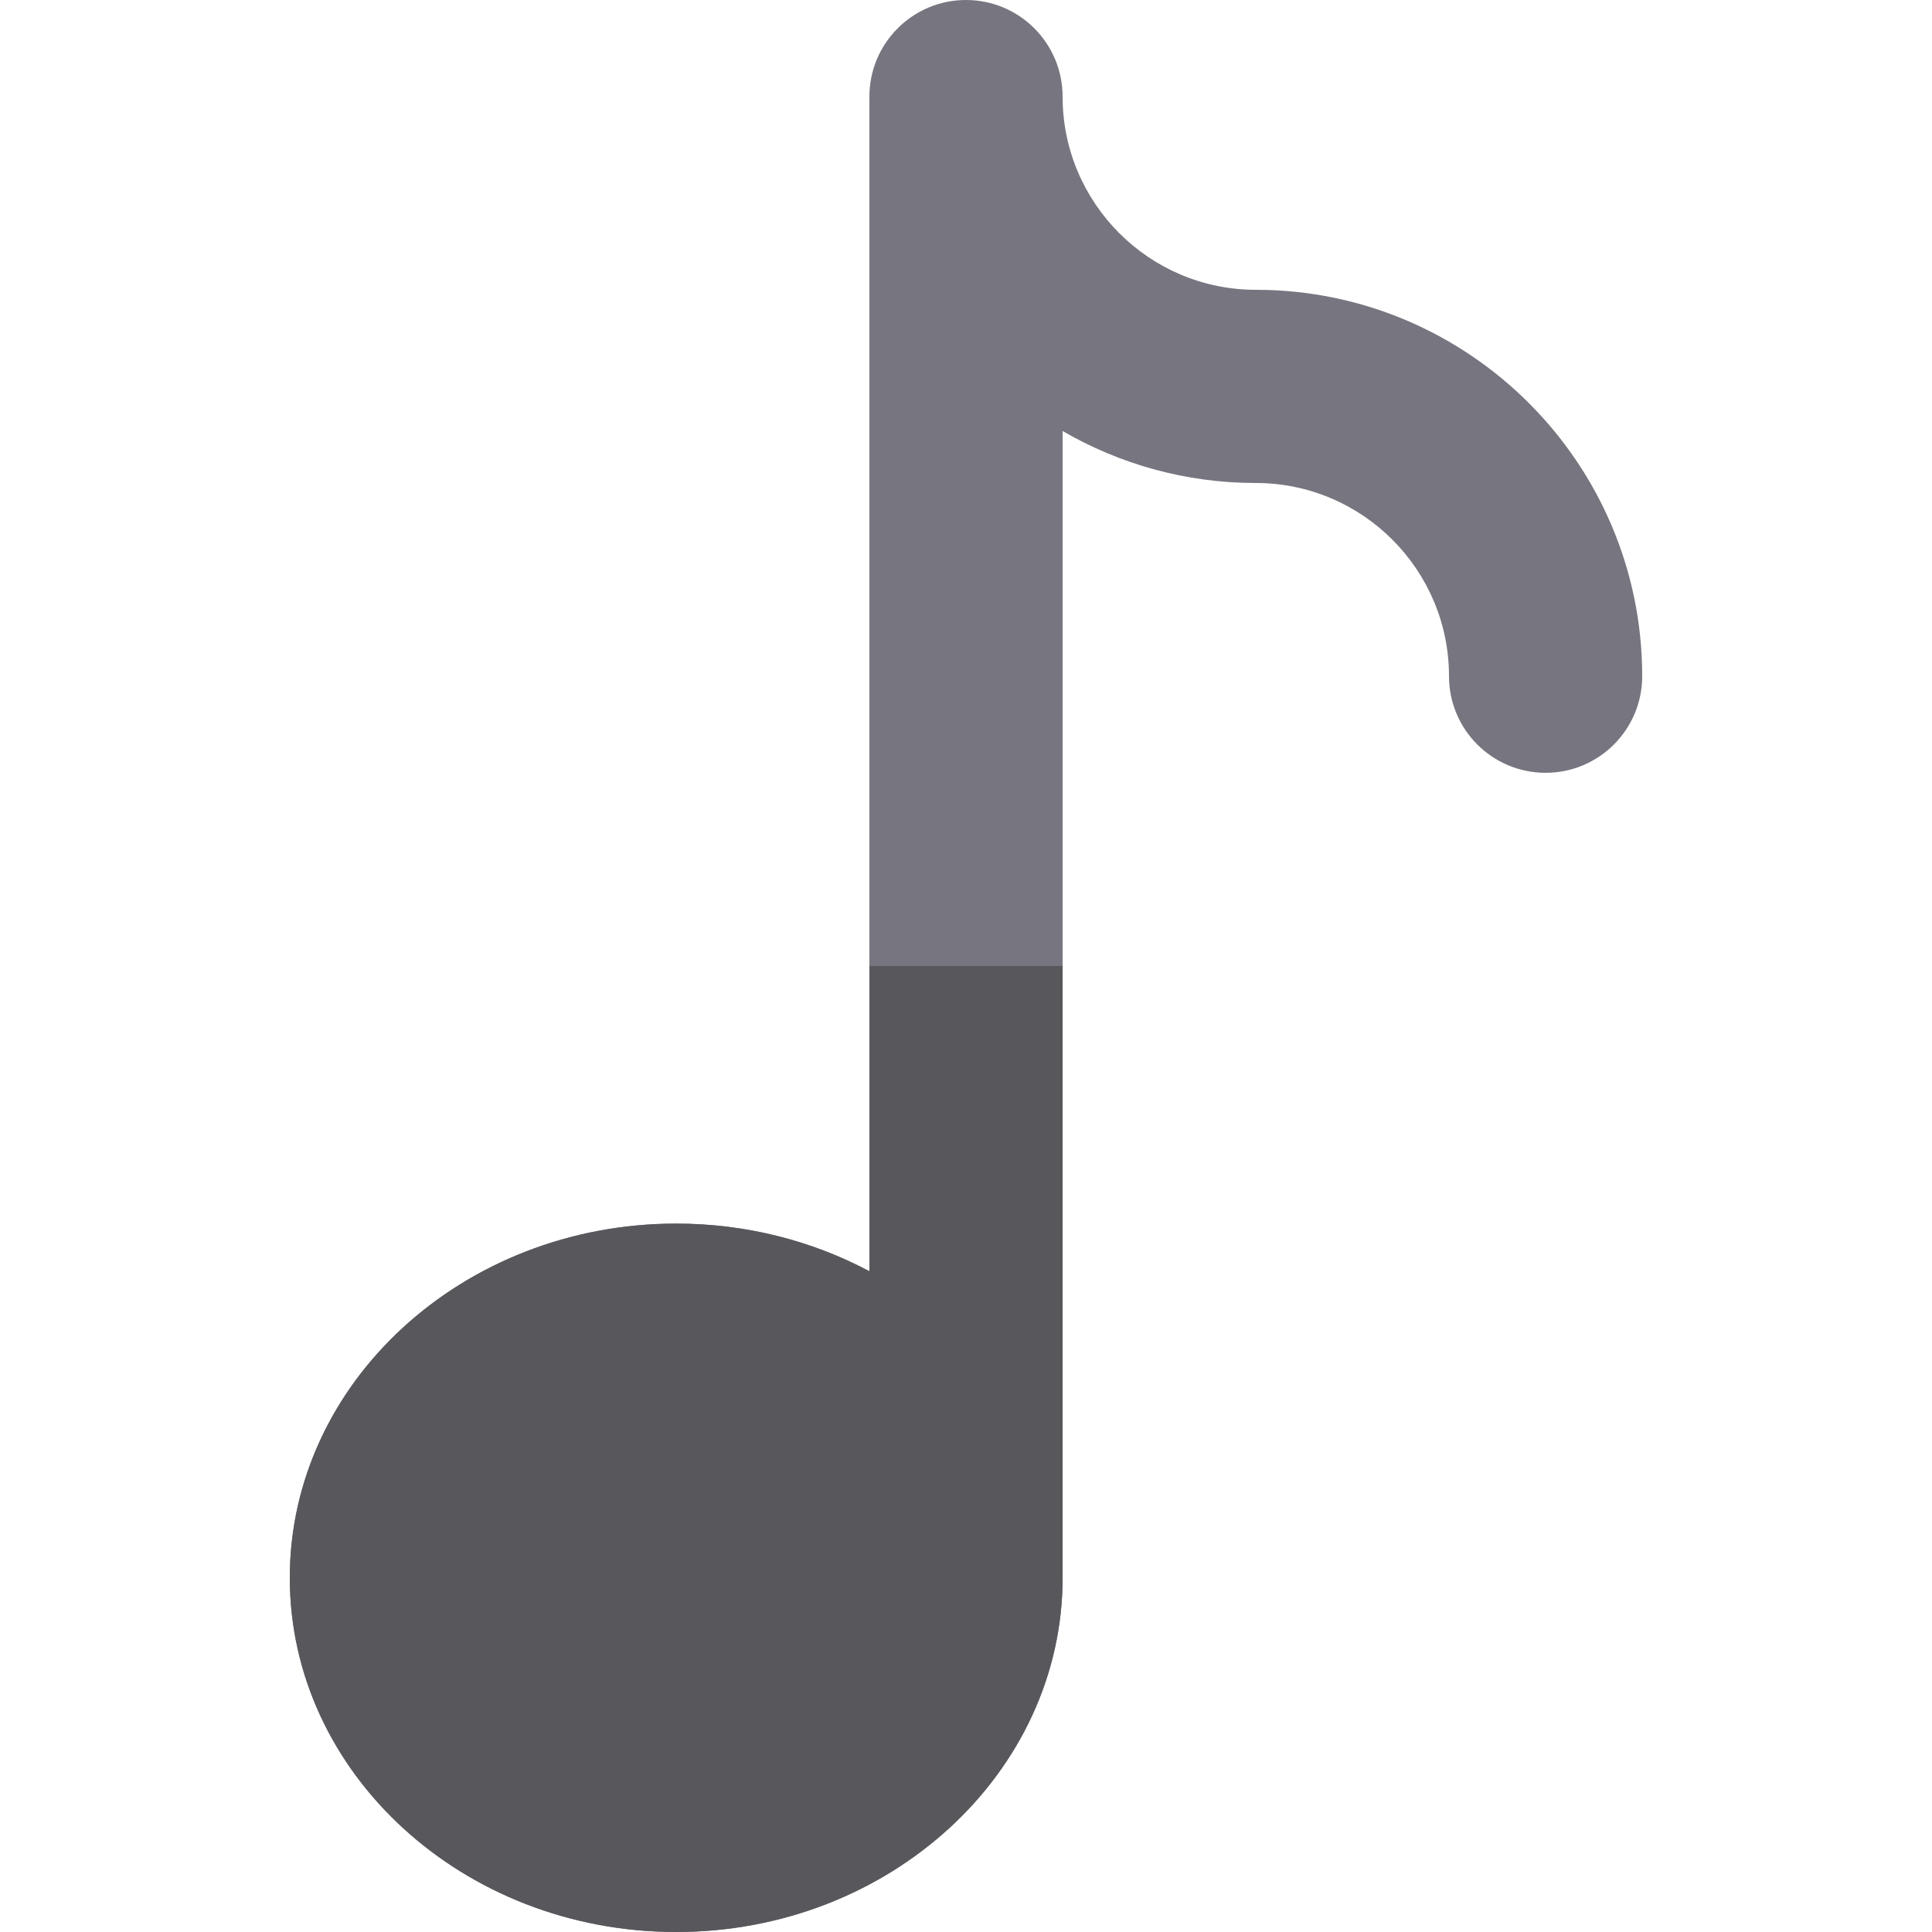
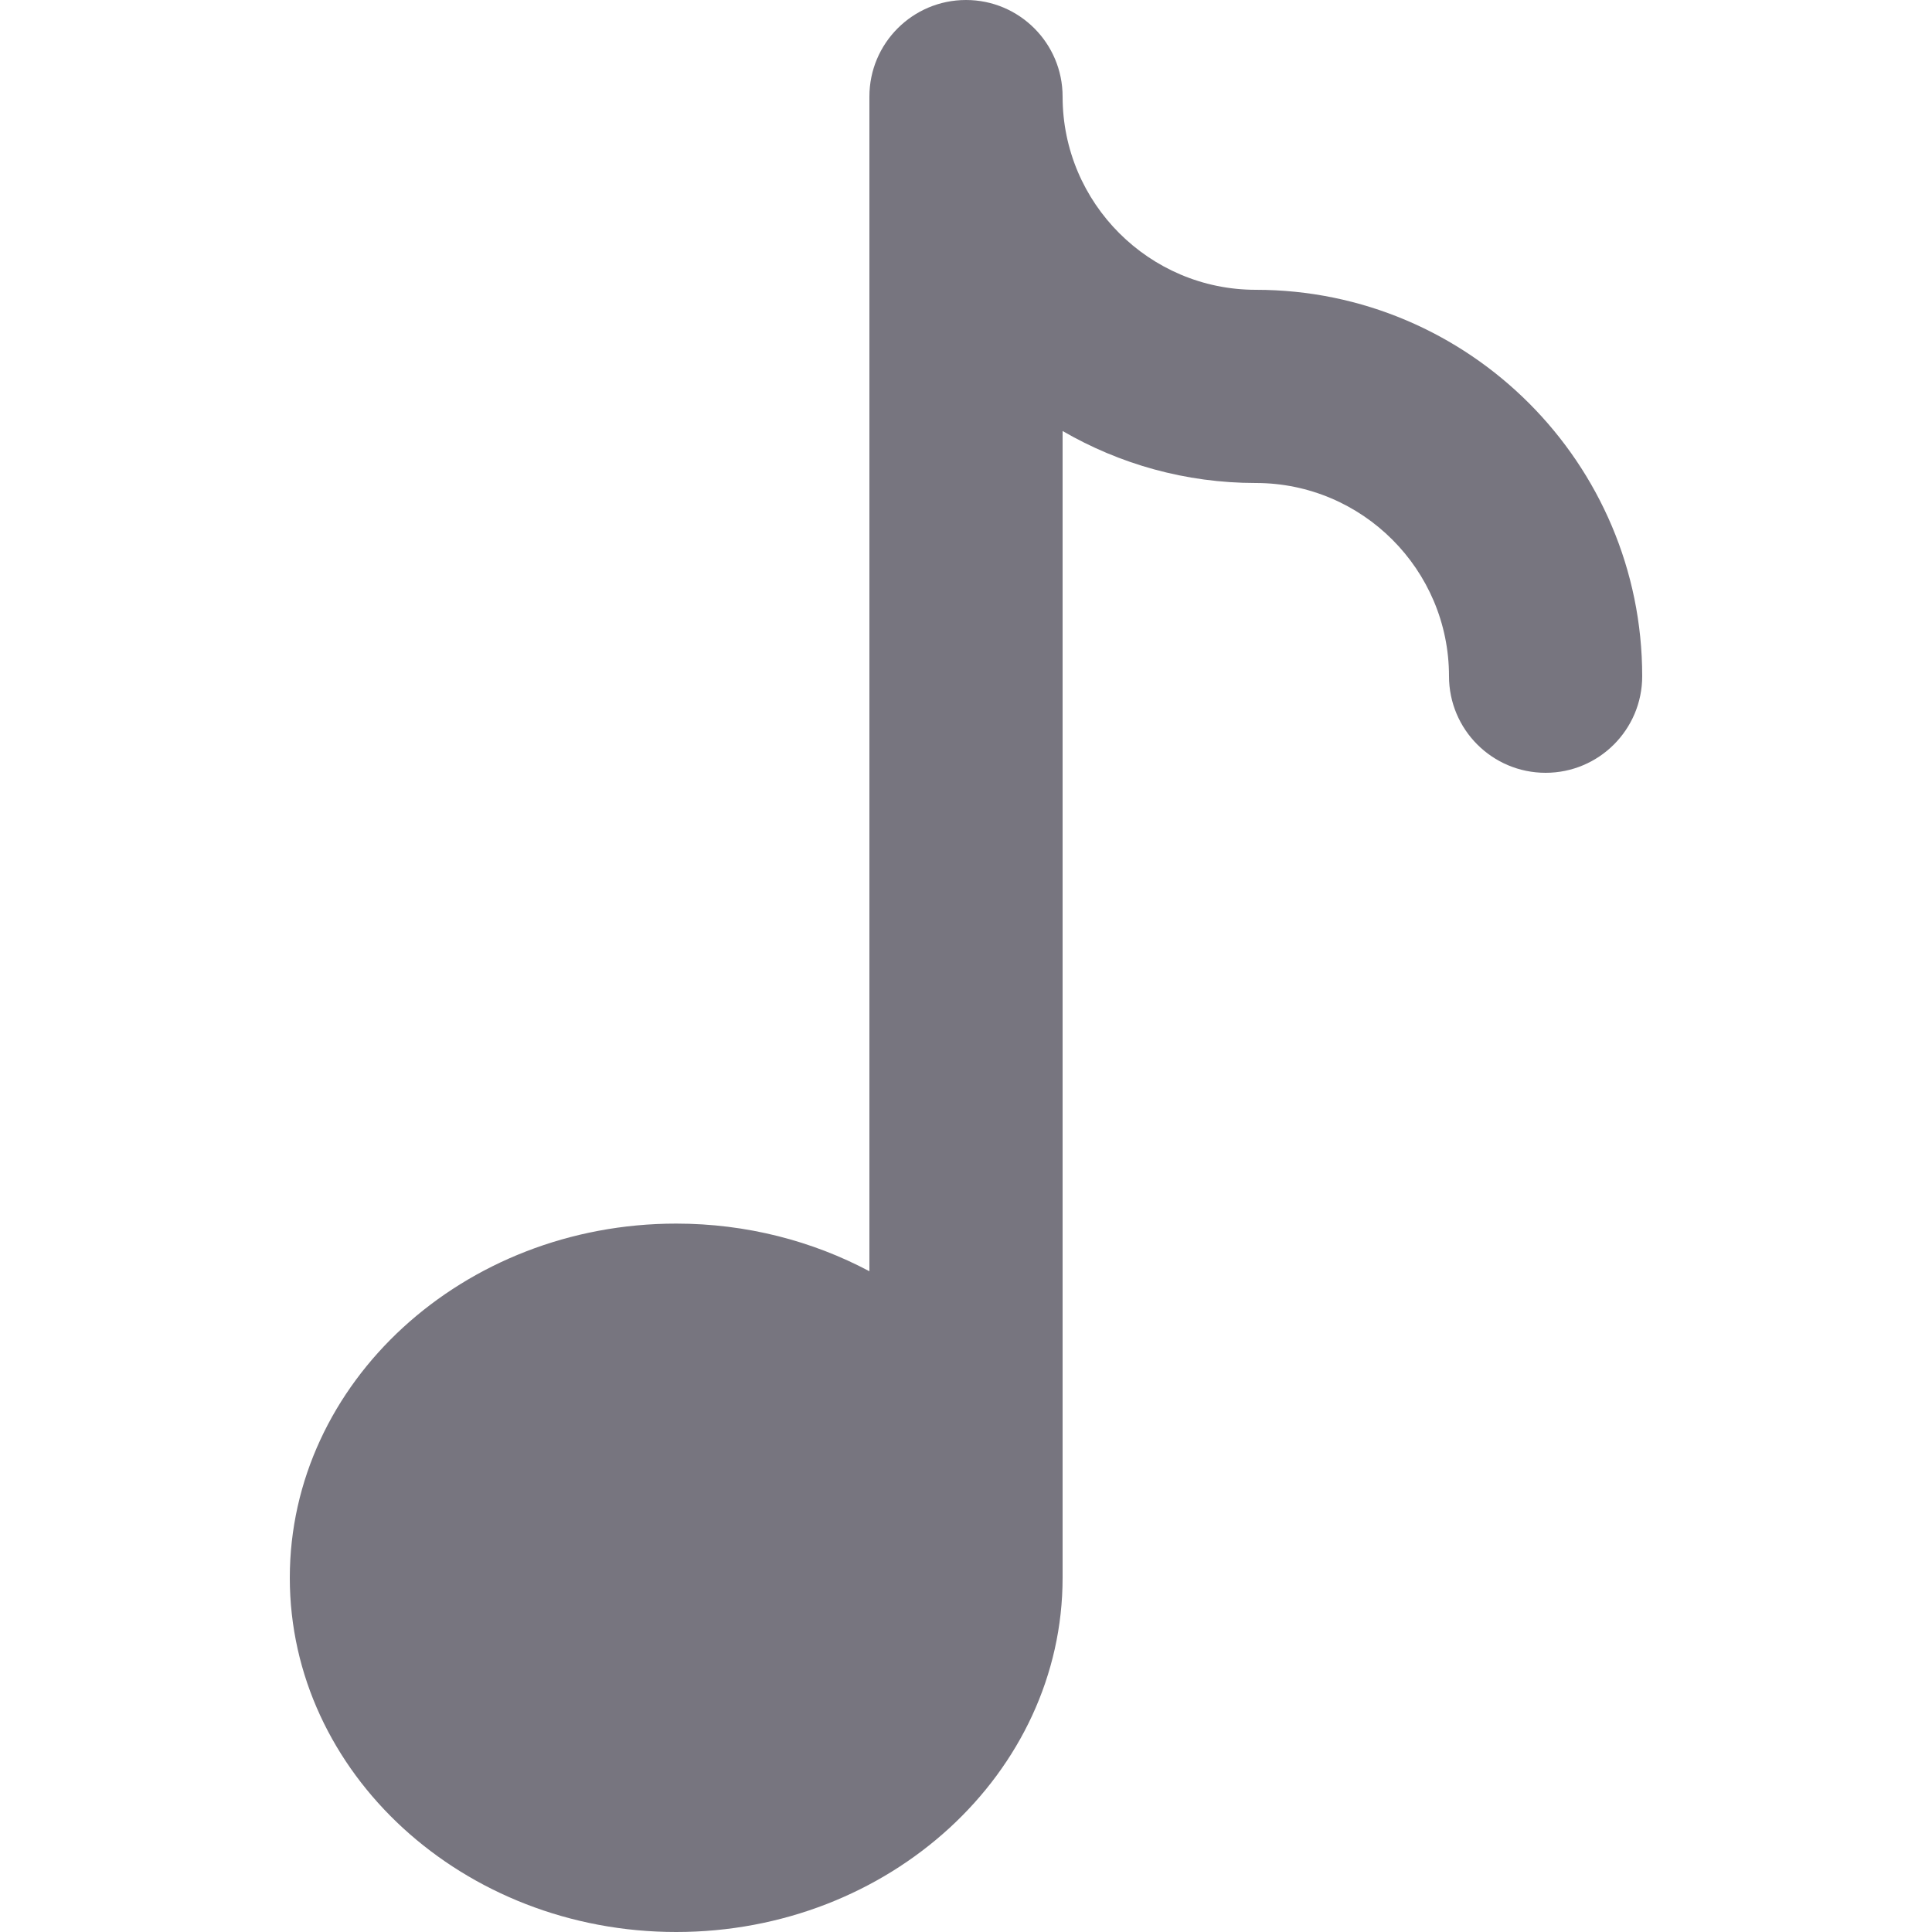
<svg xmlns="http://www.w3.org/2000/svg" height="800px" width="800px" version="1.1" id="Layer_1" viewBox="0 0 512 512" xml:space="preserve">
  <path style="fill:#77757F;" d="M332.8,76.8c-28.232,0-51.2-22.968-51.2-51.2C281.6,11.462,270.138,0,256,0  c-14.138,0-25.6,11.462-25.6,25.6v311.294c-15.075-8.015-32.555-12.628-51.2-12.628c-56.463,0-102.4,42.109-102.4,93.867  S122.737,512,179.2,512s102.4-42.109,102.4-93.867v-303.91C296.675,122.967,314.155,128,332.8,128c28.232,0,51.2,22.968,51.2,51.2  c0,14.138,11.462,25.6,25.6,25.6s25.6-11.462,25.6-25.6C435.2,122.737,389.263,76.8,332.8,76.8z" />
-   <path style="fill:#57575C;" d="M230.4,336.894c-15.075-8.015-32.555-12.628-51.2-12.628c-56.463,0-102.4,42.109-102.4,93.867  S122.737,512,179.2,512s102.4-42.109,102.4-93.867V256h-51.2V336.894z" />
</svg>